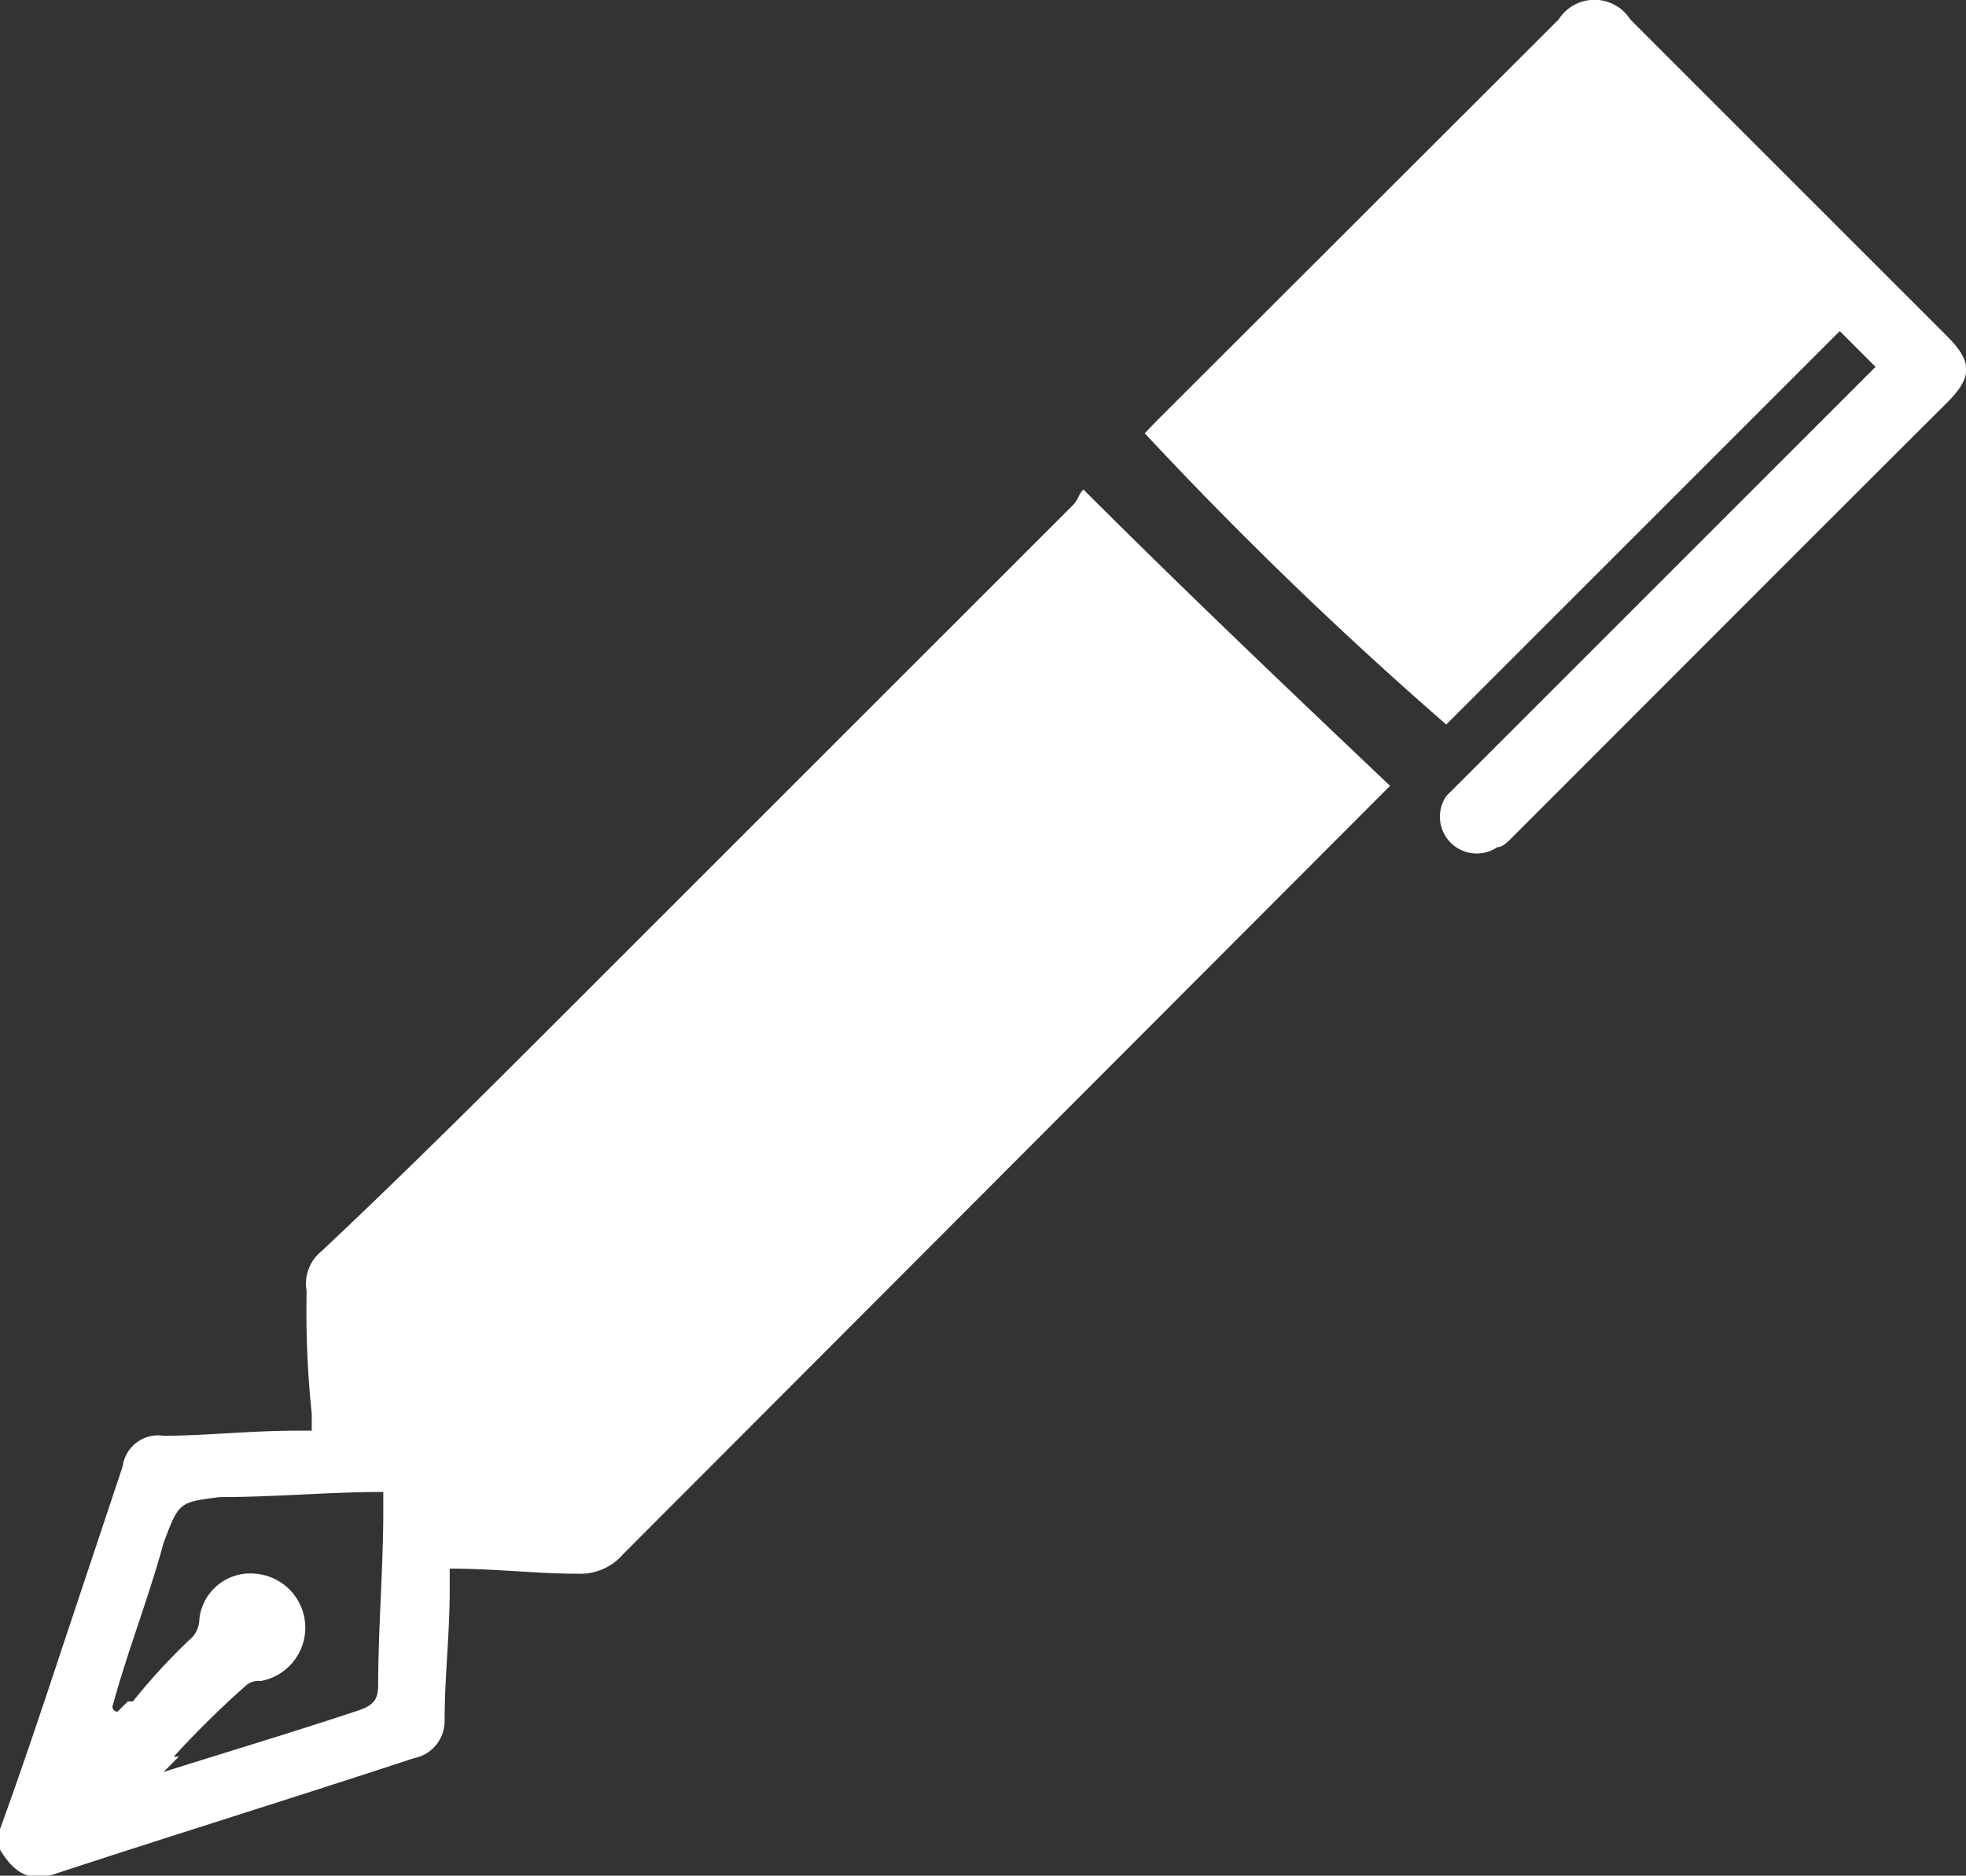
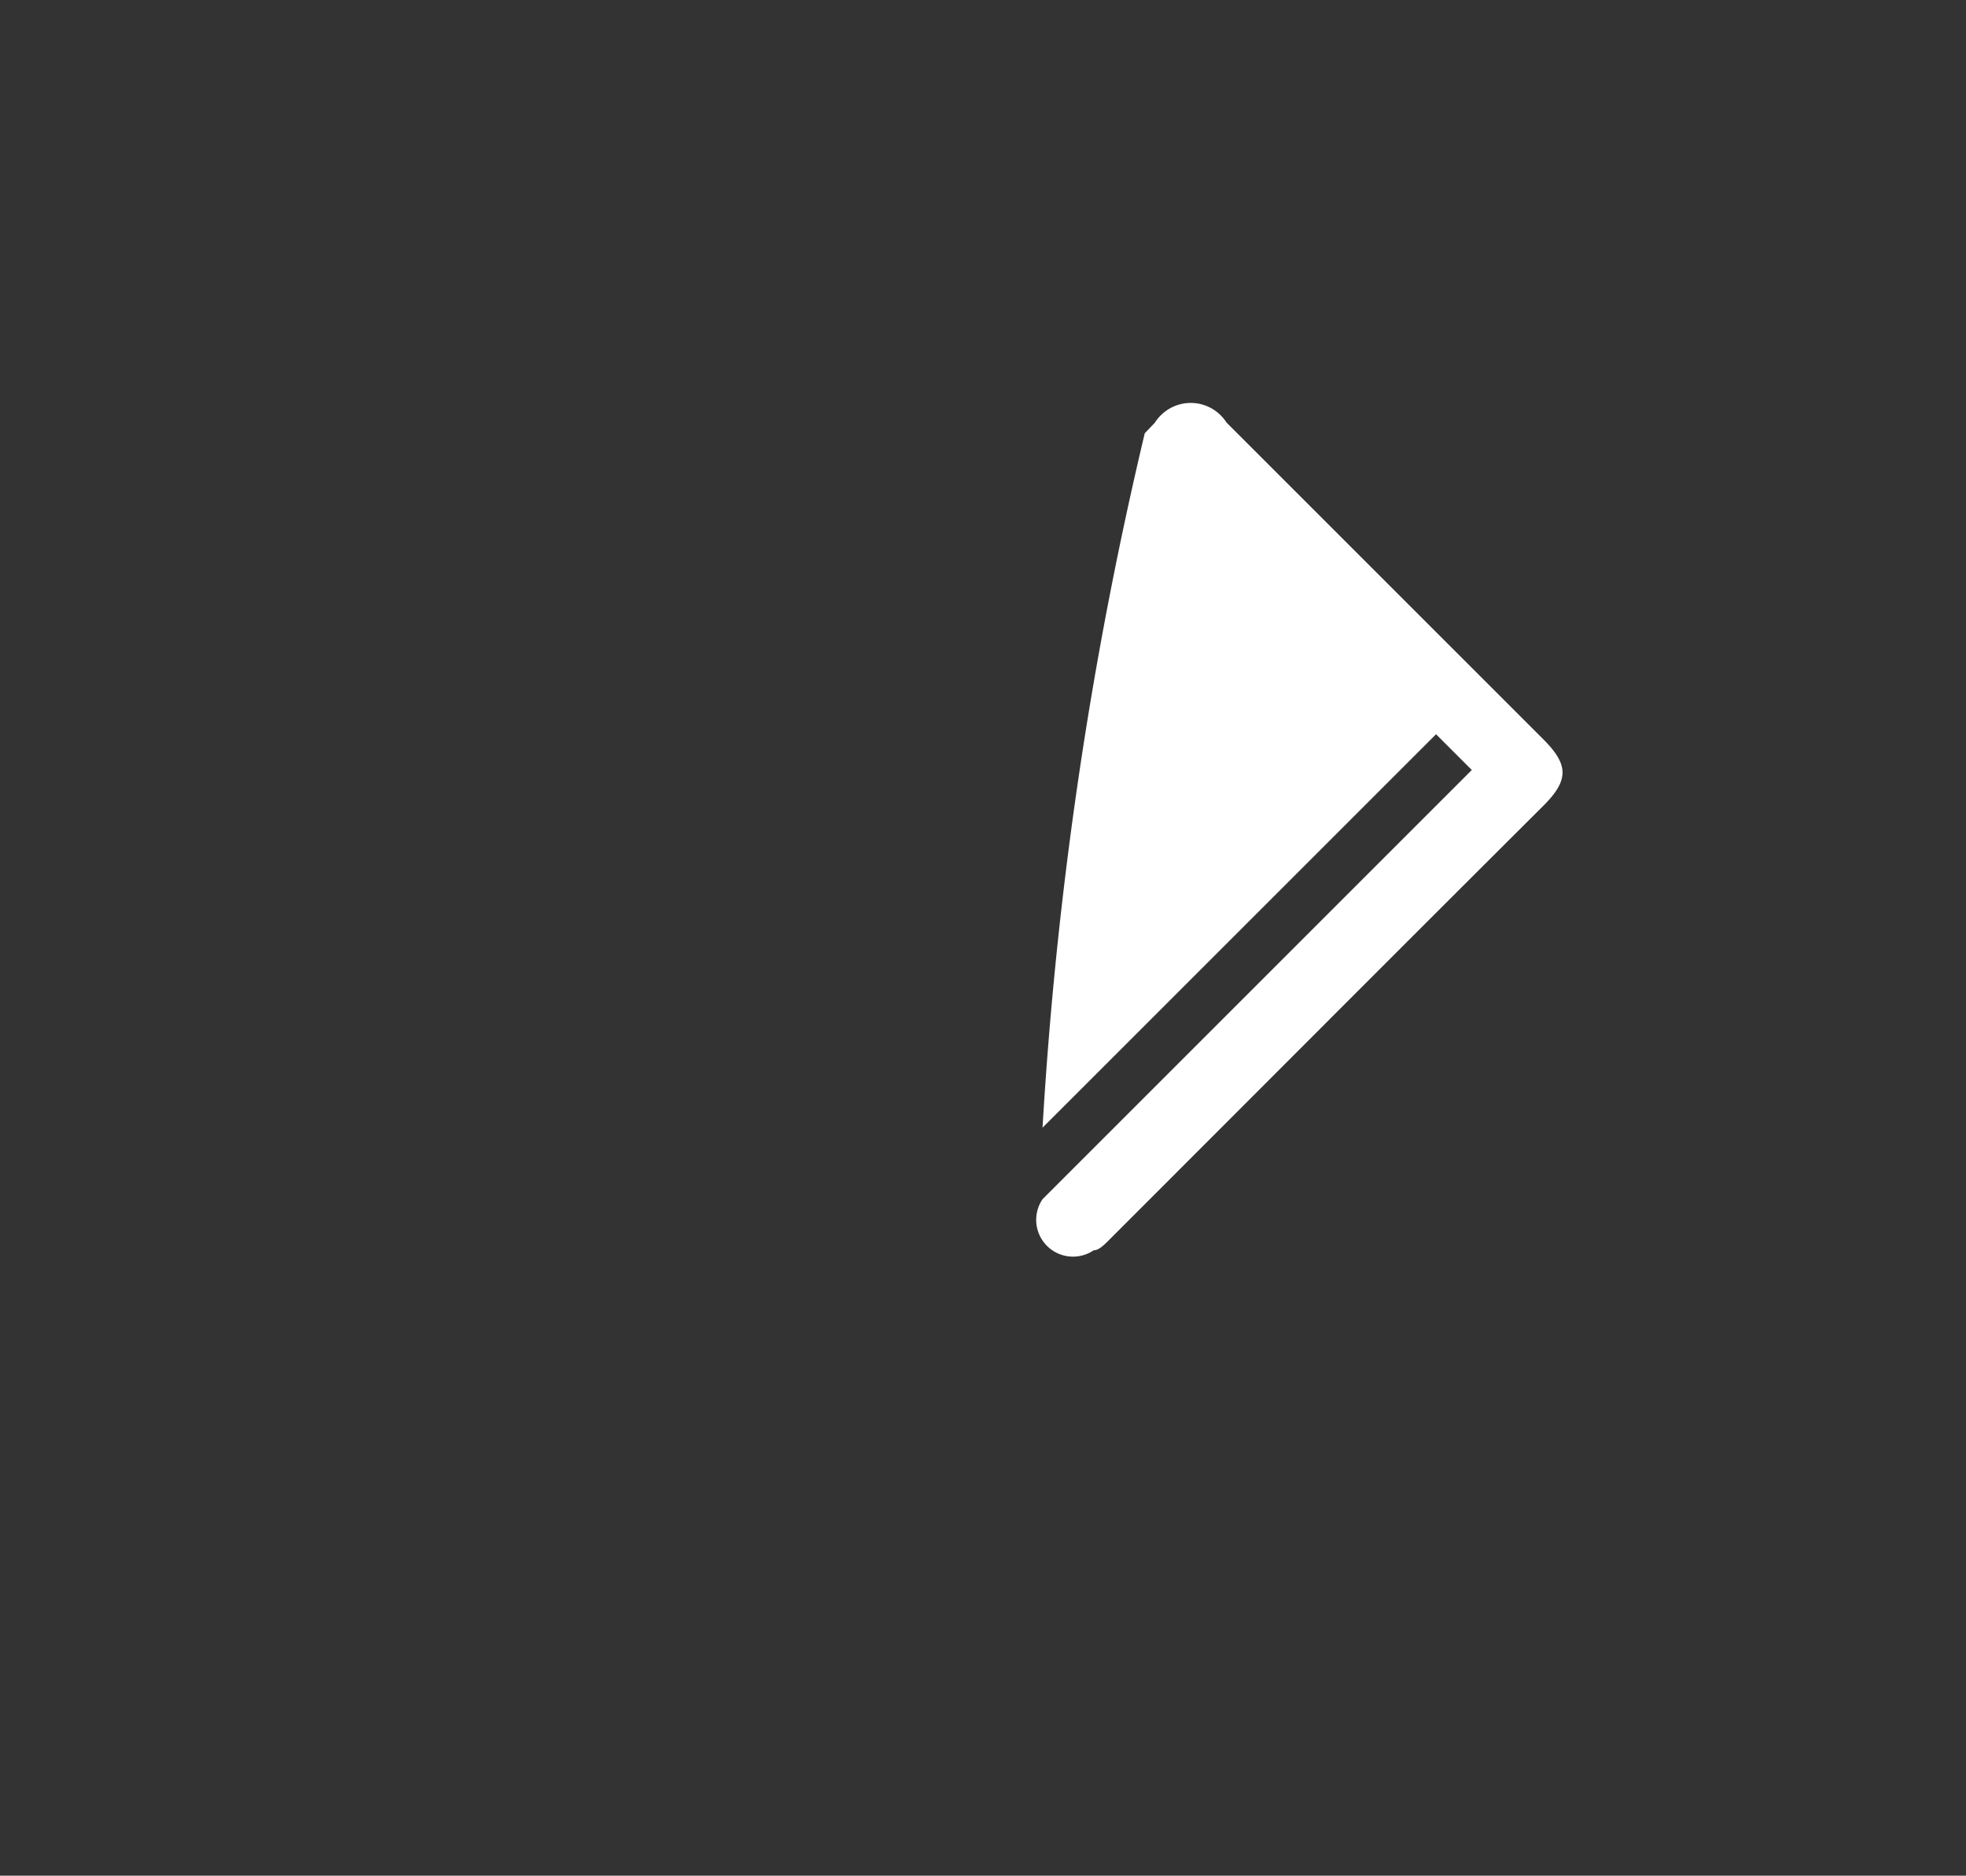
<svg xmlns="http://www.w3.org/2000/svg" viewBox="0 0 38.47 36.71">
  <rect x="0" y="0" width="38.47" height="36.71" fill="#333333" stroke="none" />
  <defs>
    <style>.cls-1{fill:#fff;}</style>
  </defs>
  <title>service_icon_2</title>
  <g id="Layer_2" data-name="Layer 2">
    <g id="編集モード">
-       <path class="cls-1" d="M22.4,8.48l.2-.21L30.5.38a.83.83,0,0,1,1.4,0l6.2,6.2c.5.5.5.8,0,1.3-2.8,2.79-5.7,5.7-8.5,8.5-.1.1-.2.2-.3.2a.72.72,0,0,1-1-1l.3-.3,7.8-7.8.3-.3-.7-.7-7.7,7.7A78.69,78.69,0,0,1,22.4,8.48Z" />
-       <path class="cls-1" d="M21.2,9.58c-.1.1-.1.2-.2.3l-9.7,9.7c-1.7,1.7-3.3,3.3-5,4.9a.82.82,0,0,0-.3.79,19.19,19.19,0,0,0,.1,2.4V28H5.8c-.9,0-1.8.1-2.6.1a.7.7,0,0,0-.8.6l-1.2,3.6c-.4,1.21-.8,2.4-1.2,3.5v.4c.3.5.6.6,1,.5,2.4-.79,4.7-1.5,7.1-2.29a.74.74,0,0,0,.6-.71c0-.9.1-1.7.1-2.6v-.4c.9,0,1.7.1,2.5.1a1.11,1.11,0,0,0,.9-.39L27,15.58l.2-.2C25.2,13.48,23.2,11.58,21.2,9.58Zm-13.7,20c0,1.1-.1,2.3-.1,3.4,0,.29-.1.4-.4.5-1.2.4-2.5.79-3.8,1.2l.3-.3H3.4A18.48,18.48,0,0,1,4.8,33a.37.37,0,0,1,.3-.1,1.06,1.06,0,0,0-.1-2.1,1,1,0,0,0-1.1.9.52.52,0,0,1-.2.4,12,12,0,0,0-1.1,1.2H2.5l-.2.2a.1.1,0,0,1-.1-.1c.3-1.1.7-2.1,1-3.2.3-.8.3-.8,1.1-.9,1.1,0,2.1-.1,3.2-.1Z" />
+       <path class="cls-1" d="M22.4,8.48l.2-.21a.83.83,0,0,1,1.4,0l6.2,6.2c.5.5.5.8,0,1.3-2.8,2.79-5.7,5.7-8.5,8.5-.1.1-.2.2-.3.2a.72.72,0,0,1-1-1l.3-.3,7.8-7.8.3-.3-.7-.7-7.7,7.7A78.69,78.69,0,0,1,22.4,8.48Z" />
    </g>
  </g>
</svg>